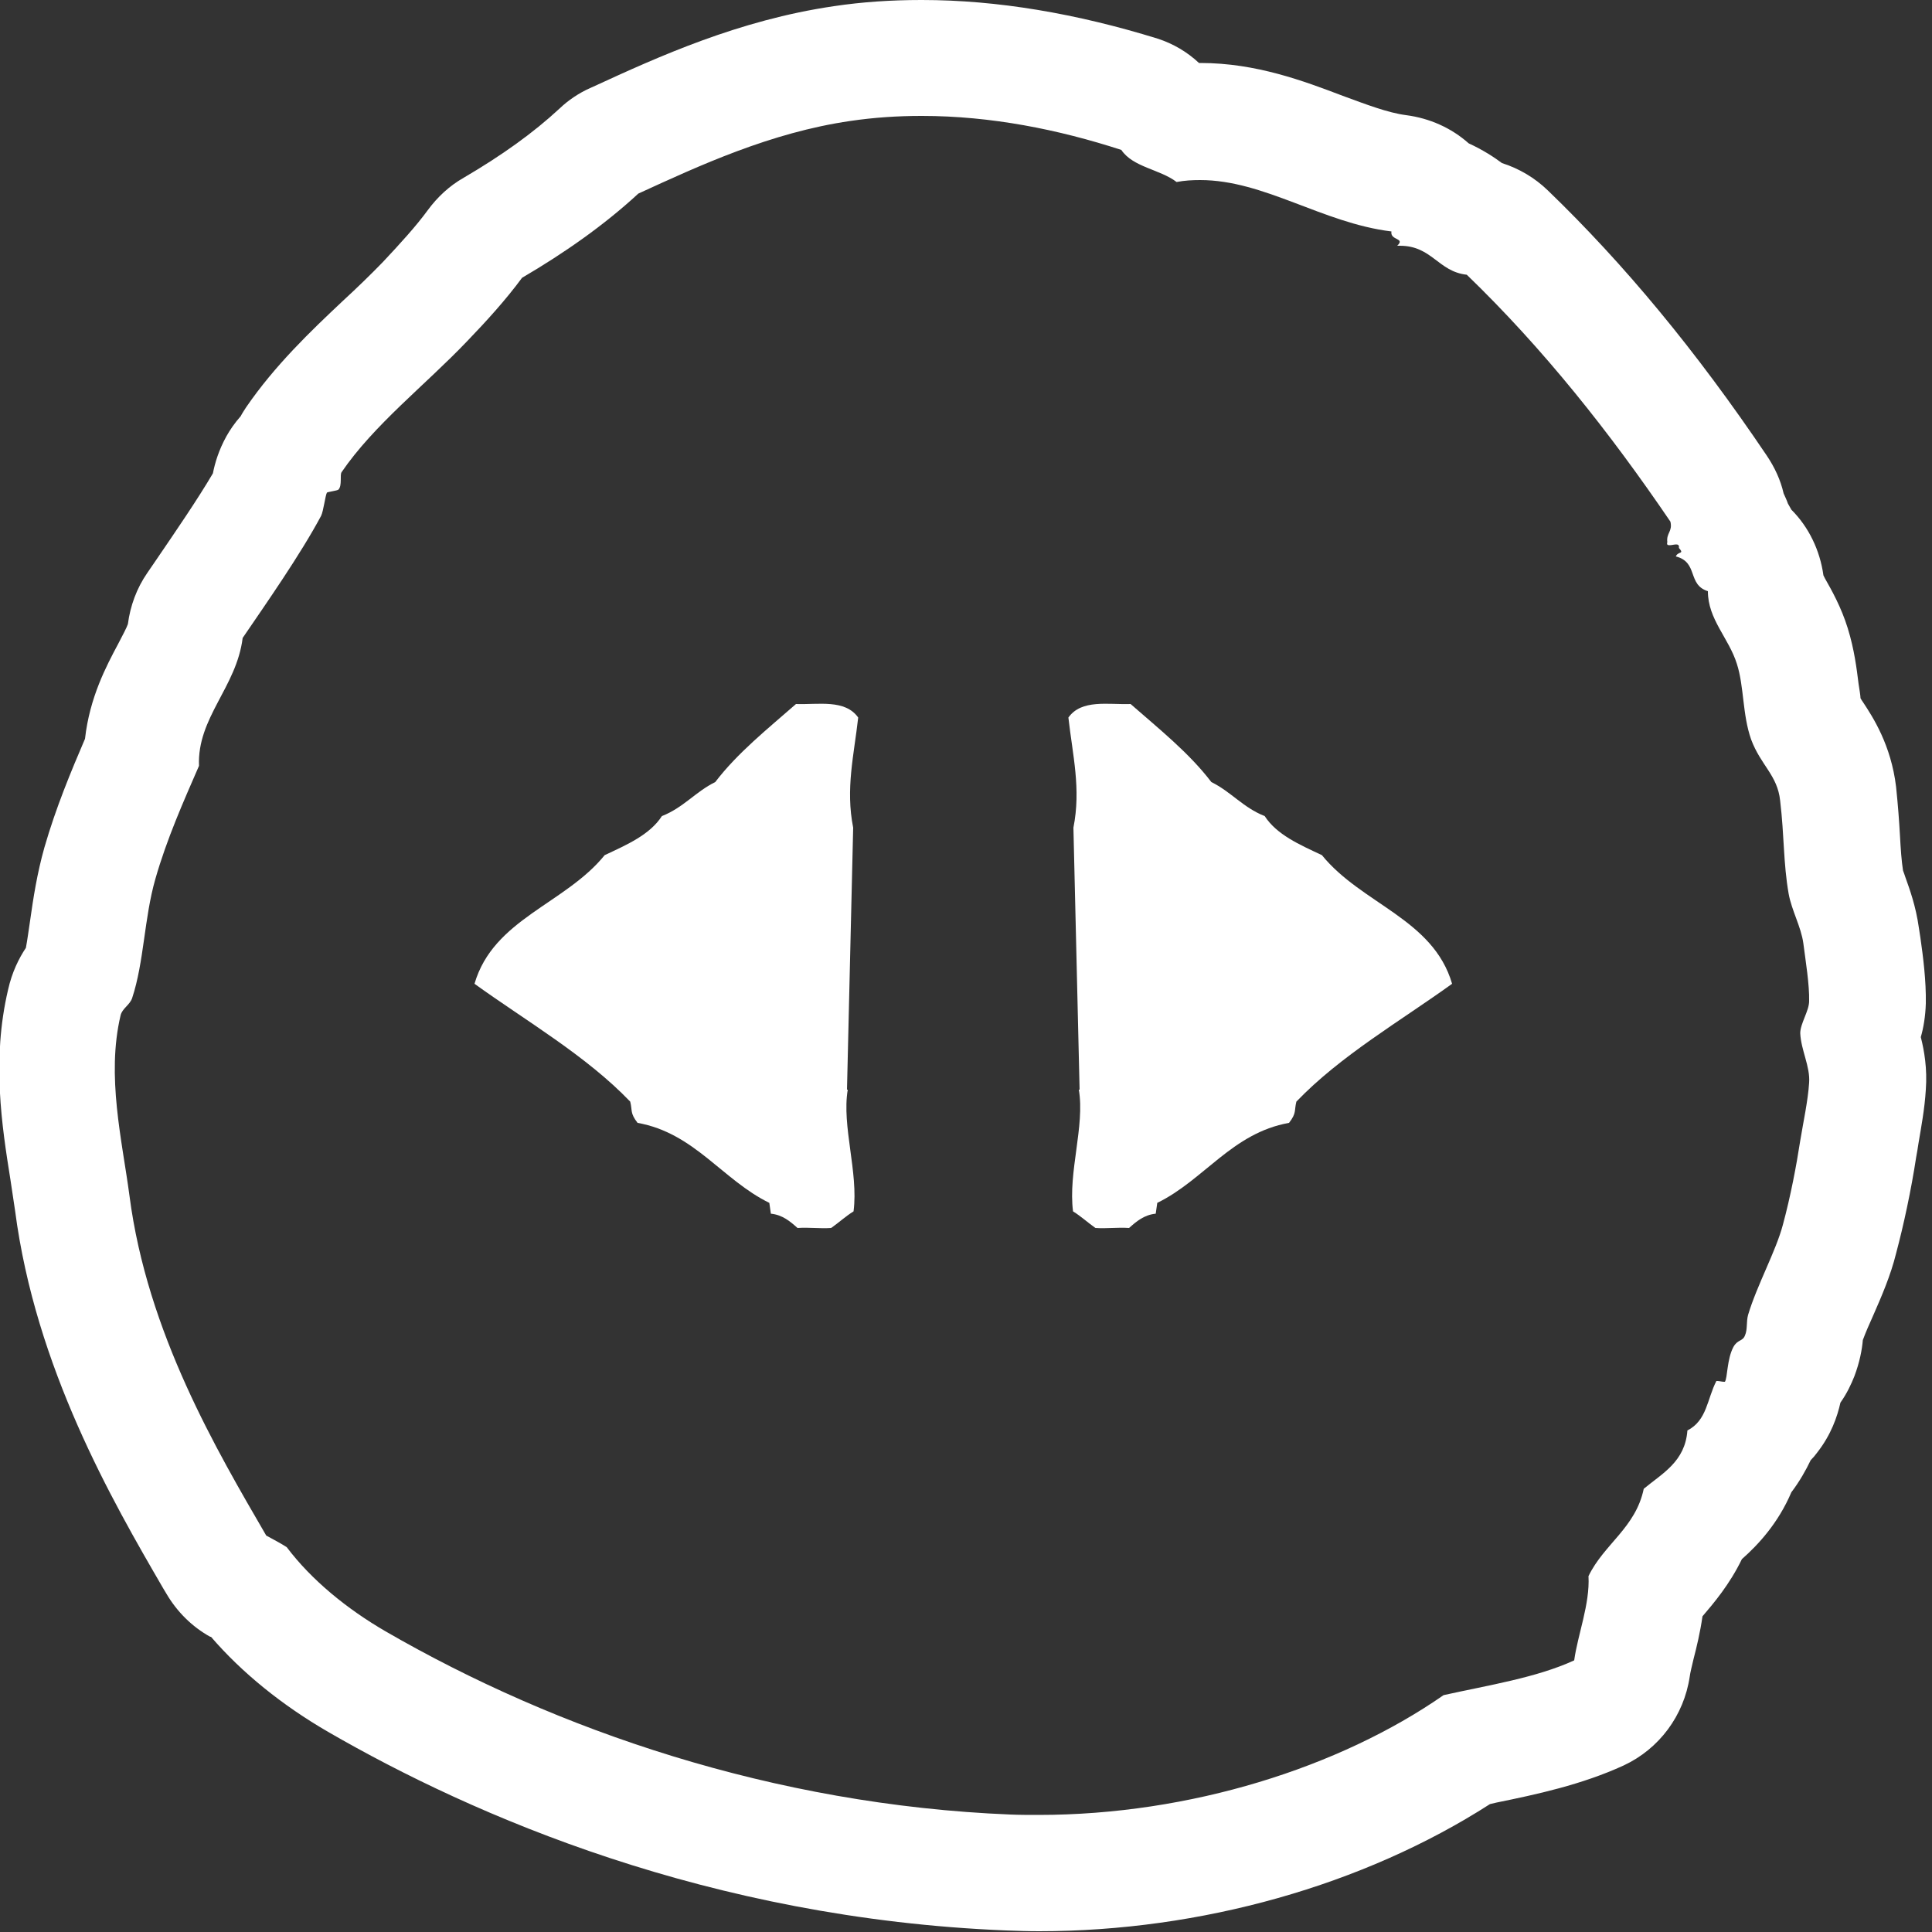
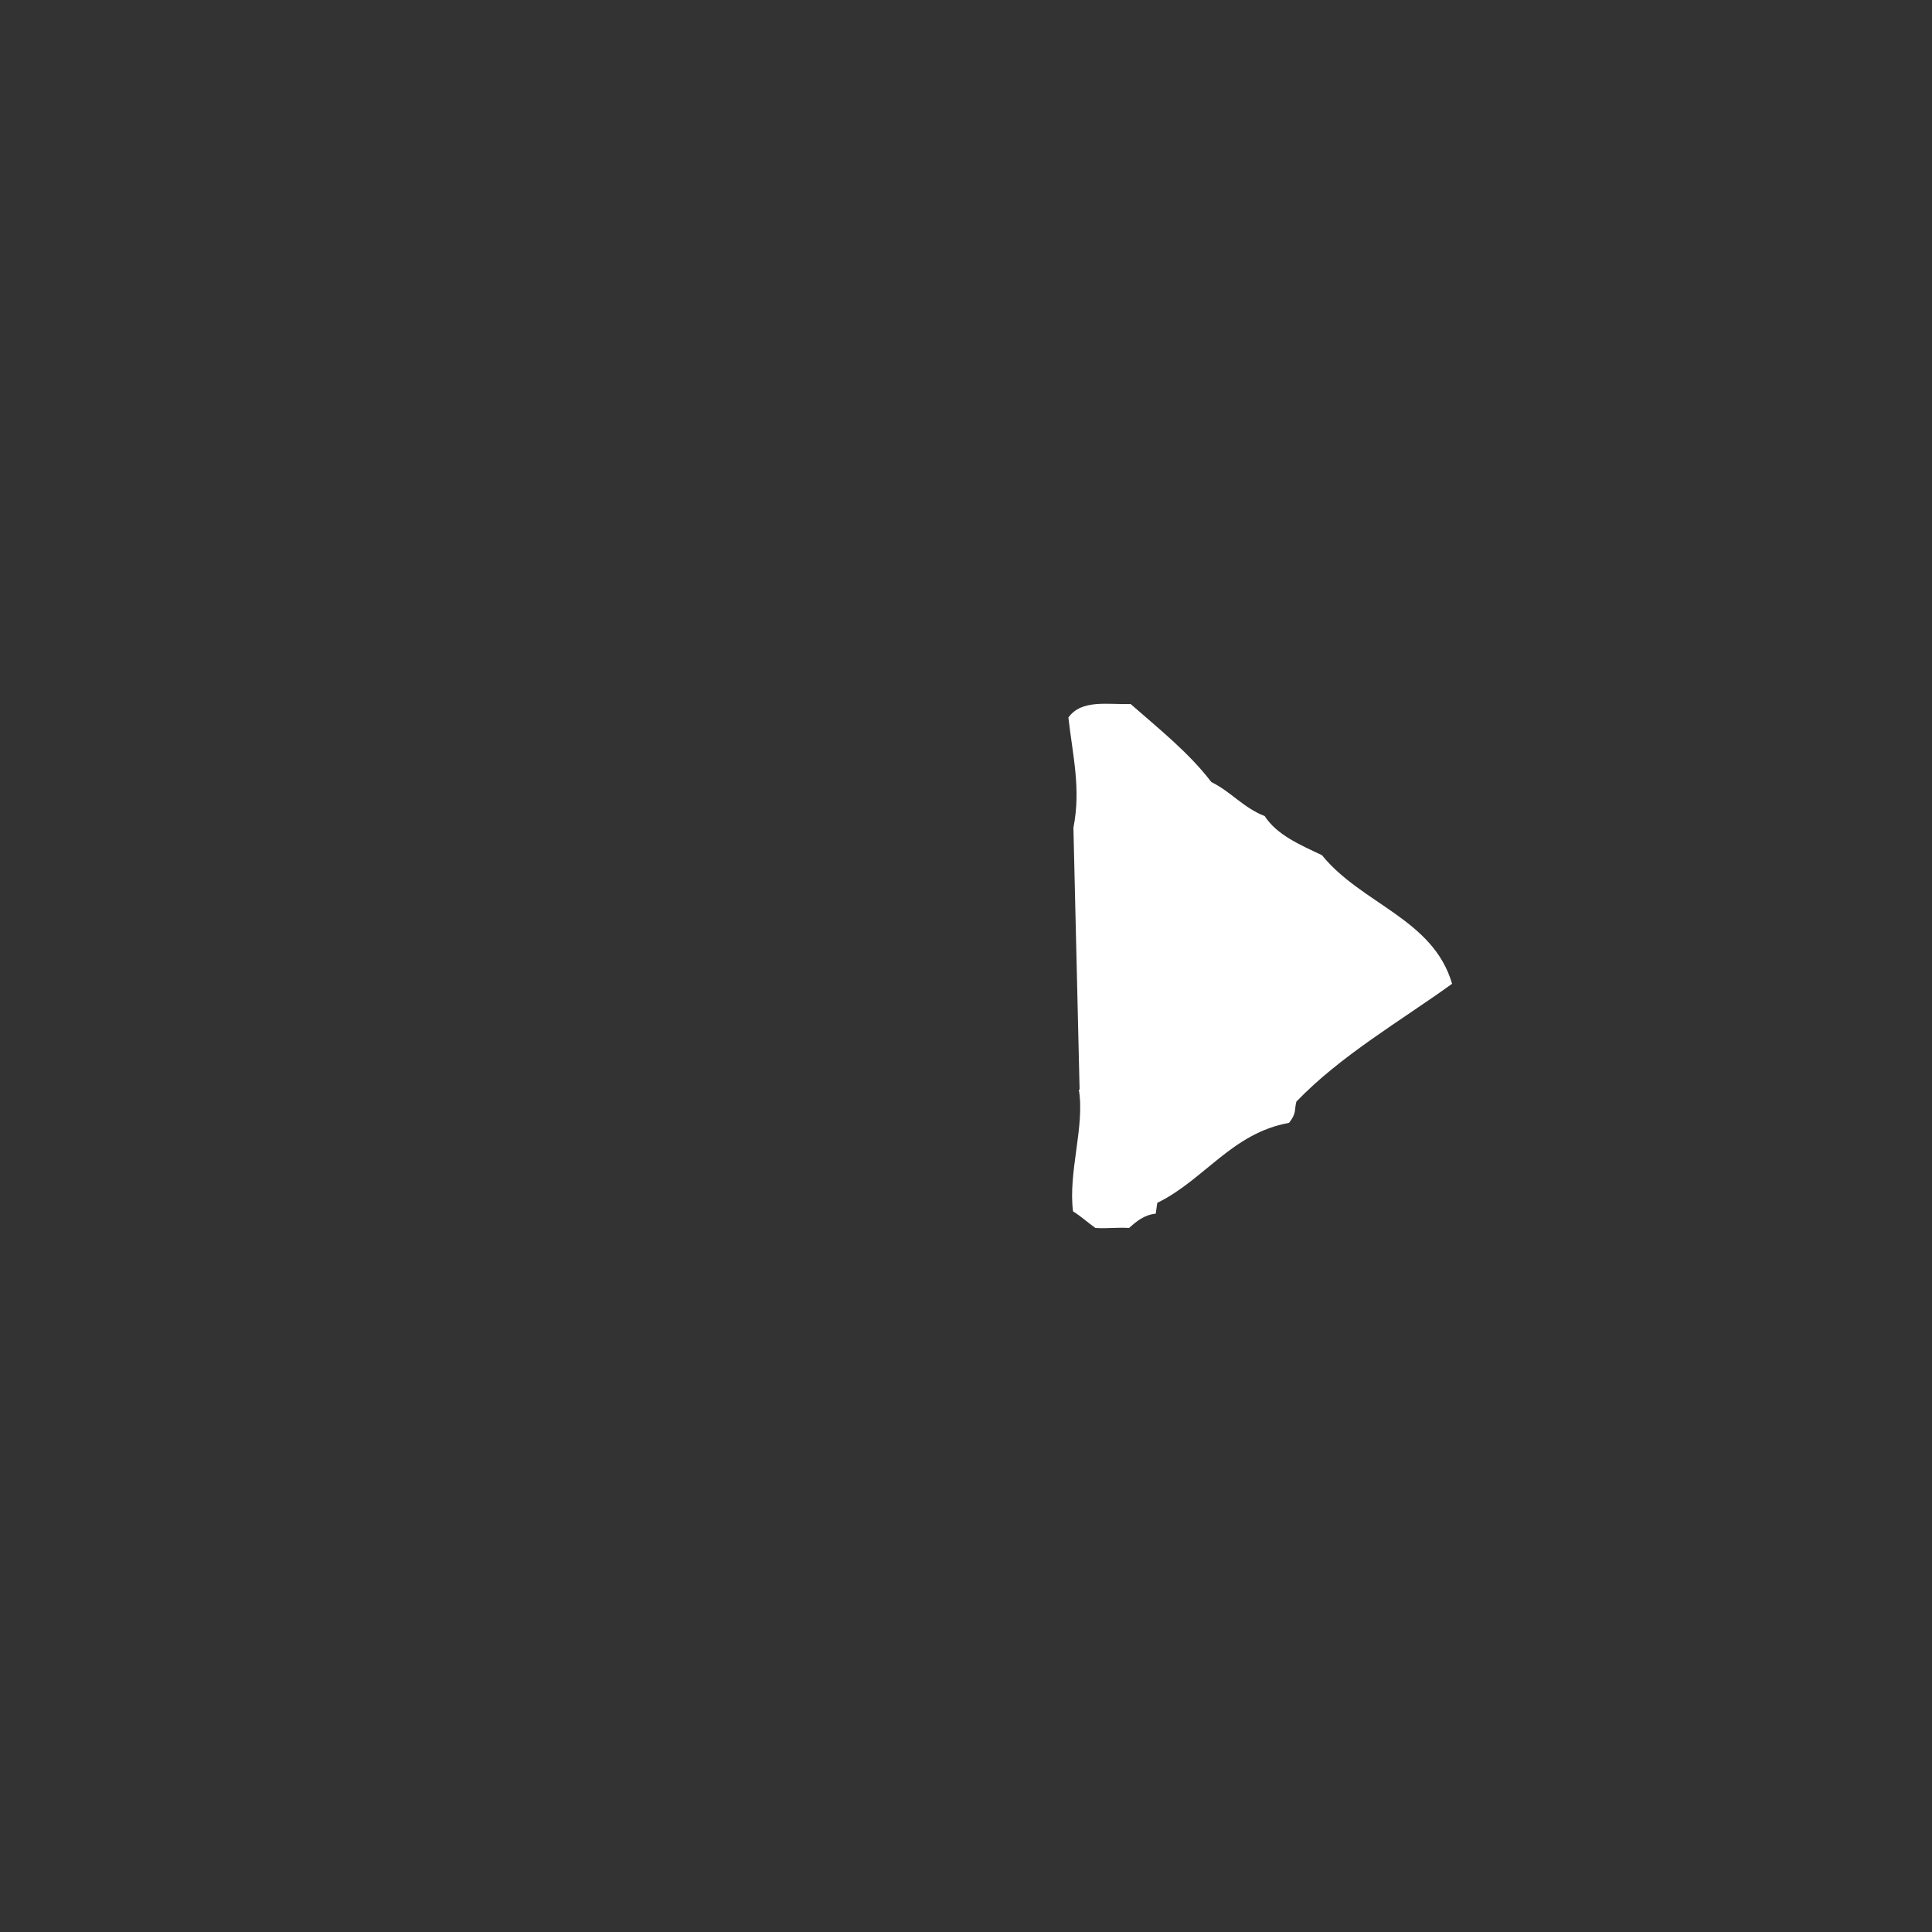
<svg xmlns="http://www.w3.org/2000/svg" id="a" viewBox="0 0 50 50">
  <rect x="0" y="0" width="50" height="50" fill="#333333" stroke="none" />
  <defs>
    <style>.b,.c{fill:#fff;}.c{fill-rule:evenodd;}</style>
  </defs>
-   <path class="b" d="M23.86,3c1.78,0,3.53,.35,5.16,.88,.3,.45,1,.5,1.43,.83,.21-.04,.41-.05,.61-.05,1.66,0,3.16,1.11,4.95,1.33-.04,.24,.37,.16,.15,.37,.03,0,.05,0,.07,0,.83,0,.99,.67,1.73,.75,1.98,1.91,3.7,4.08,5.27,6.39,.06,.26-.11,.29-.08,.53-.02,.07,.01,.08,.06,.08s.12-.02,.17-.02,.08,.02,.07,.09c.15,.17-.02,.08-.08,.22,.59,.15,.29,.73,.83,.9,0,.73,.54,1.21,.75,1.88,.19,.59,.14,1.31,.37,1.96,.25,.67,.68,.92,.75,1.58,.11,.93,.08,1.61,.22,2.41,.08,.44,.32,.85,.38,1.28,.06,.47,.16,1.07,.15,1.5,0,.25-.23,.58-.23,.83,.02,.44,.26,.86,.23,1.28-.03,.47-.15,1.01-.23,1.5-.1,.65-.25,1.44-.45,2.18-.18,.68-.67,1.56-.9,2.33-.05,.18-.01,.37-.08,.53-.06,.16-.19,.1-.3,.3-.17,.32-.15,.8-.22,.9,0,0-.02,0-.03,0-.04,0-.12-.02-.16-.02-.02,0-.03,0-.03,0-.24,.46-.24,1.02-.75,1.28-.06,.81-.65,1.11-1.13,1.51-.21,1.01-1.03,1.43-1.43,2.26,.04,.72-.28,1.52-.37,2.18-.98,.45-2.21,.64-3.38,.9-2.69,1.87-6.56,3.1-10.48,3.1-.24,0-.49,0-.73-.01-6.14-.25-11.76-2.19-16.17-4.74-1-.58-1.92-1.33-2.56-2.18-.17-.11-.35-.2-.53-.3-1.27-2.19-3.08-5.24-3.54-8.8-.19-1.43-.6-3.09-.23-4.66,.04-.18,.24-.27,.3-.45,.31-.94,.31-2.07,.6-3.08,.3-1.05,.73-2.01,1.13-2.93-.05-1.25,.97-2.03,1.13-3.31,.6-.88,1.49-2.15,2.03-3.16,.06-.12,.11-.53,.15-.6,.01-.02,.27-.05,.3-.08,.1-.11,.03-.38,.08-.45,.84-1.23,2.16-2.25,3.24-3.38,.51-.53,1.01-1.08,1.43-1.65,1.09-.64,2.11-1.35,3.01-2.18,1.57-.72,3.42-1.58,5.49-1.88,.61-.09,1.22-.13,1.83-.13m0-3h0c-.77,0-1.53,.05-2.26,.16-2.46,.36-4.55,1.31-6.22,2.08l-.09,.04c-.29,.13-.56,.31-.79,.53-.68,.63-1.49,1.21-2.48,1.79-.37,.21-.68,.5-.93,.84-.3,.41-.7,.85-1.16,1.34-.31,.32-.66,.66-1.04,1.01-.83,.78-1.76,1.67-2.5,2.75-.05,.08-.1,.15-.14,.23-.16,.18-.28,.36-.37,.52h0c-.2,.36-.3,.7-.35,.96-.4,.68-.97,1.51-1.44,2.2l-.26,.38c-.27,.39-.44,.85-.5,1.32-.02,.07-.15,.32-.25,.51-.31,.58-.74,1.39-.86,2.46-.36,.84-.75,1.77-1.05,2.81-.19,.67-.29,1.32-.37,1.89-.04,.26-.07,.5-.11,.71-.18,.27-.36,.63-.46,1.08-.43,1.82-.16,3.54,.06,4.92,.04,.27,.08,.54,.12,.8,.53,4.07,2.51,7.5,3.83,9.77l.09,.15c.27,.46,.66,.85,1.13,1.11h.02c.8,.93,1.84,1.77,3.03,2.46,3.77,2.18,9.87,4.83,17.55,5.14,.28,.01,.57,.02,.85,.02,4.19,0,8.4-1.19,11.67-3.29l.17-.04c1.03-.21,2.2-.46,3.29-.96,.92-.43,1.56-1.29,1.71-2.3,.01-.09,.06-.29,.1-.46,.08-.31,.17-.68,.23-1.1,.29-.34,.7-.82,1.02-1.48,.42-.37,.94-.93,1.28-1.73,.22-.29,.38-.58,.5-.83,.06-.06,.12-.13,.17-.2h0c.36-.46,.52-.93,.6-1.29,.17-.24,.28-.48,.36-.68,.14-.37,.2-.7,.22-.94,.07-.19,.17-.42,.27-.64,.21-.48,.45-1.03,.59-1.6,.2-.75,.39-1.64,.52-2.49,.02-.1,.04-.23,.06-.36,.07-.42,.16-.89,.19-1.39,.04-.54-.04-1.01-.13-1.36,.07-.24,.12-.54,.13-.87,.01-.59-.07-1.21-.14-1.7l-.04-.26c-.08-.57-.24-1-.35-1.31-.02-.06-.04-.12-.06-.17-.04-.26-.06-.55-.08-.92-.02-.36-.05-.77-.1-1.25-.13-1.08-.6-1.8-.85-2.18-.02-.03-.05-.07-.07-.11,0-.06-.03-.24-.05-.37-.05-.4-.11-.89-.28-1.44-.17-.55-.42-.99-.59-1.29l-.04-.08c-.09-.65-.38-1.25-.83-1.7-.03-.05-.06-.11-.09-.16-.03-.09-.07-.17-.11-.26-.08-.35-.23-.67-.43-.97-1.84-2.73-3.7-4.97-5.67-6.87-.34-.33-.75-.57-1.19-.71-.2-.15-.49-.34-.86-.51-.45-.4-1.01-.65-1.62-.73-.47-.06-1.04-.28-1.64-.5-1-.38-2.24-.85-3.68-.85h-.04c-.31-.29-.67-.5-1.07-.63C27.86,.35,25.81,0,23.86,0h0Z" />
  <g>
-     <path class="c" d="M21.94,28.2c-.16,.94,.28,2.14,.15,3.15-.21,.13-.38,.29-.58,.43-.3,.02-.56-.02-.87,0-.19-.17-.39-.34-.69-.37l-.04-.28c-1.21-.59-1.94-1.81-3.41-2.07-.2-.26-.13-.31-.19-.55-1.14-1.19-2.7-2.09-4.03-3.05,.49-1.68,2.34-2.06,3.37-3.33,.58-.27,1.17-.53,1.48-1.01,.56-.22,.87-.63,1.38-.88,.58-.76,1.36-1.38,2.09-2.02,.58,.02,1.27-.13,1.61,.35-.11,.98-.33,1.84-.13,2.85l-.16,6.78Z" />
    <path class="c" d="M27.92,28.2c.16,.94-.28,2.14-.15,3.15,.21,.13,.38,.29,.58,.43,.3,.02,.56-.02,.87,0,.19-.17,.39-.34,.69-.37l.04-.28c1.21-.59,1.94-1.81,3.41-2.07,.2-.26,.13-.31,.19-.55,1.14-1.19,2.7-2.09,4.03-3.05-.49-1.68-2.34-2.06-3.37-3.33-.58-.27-1.17-.53-1.48-1.01-.56-.22-.87-.63-1.38-.88-.58-.76-1.36-1.38-2.09-2.02-.58,.02-1.27-.13-1.61,.35,.11,.98,.33,1.84,.13,2.85l.16,6.78Z" />
  </g>
</svg>